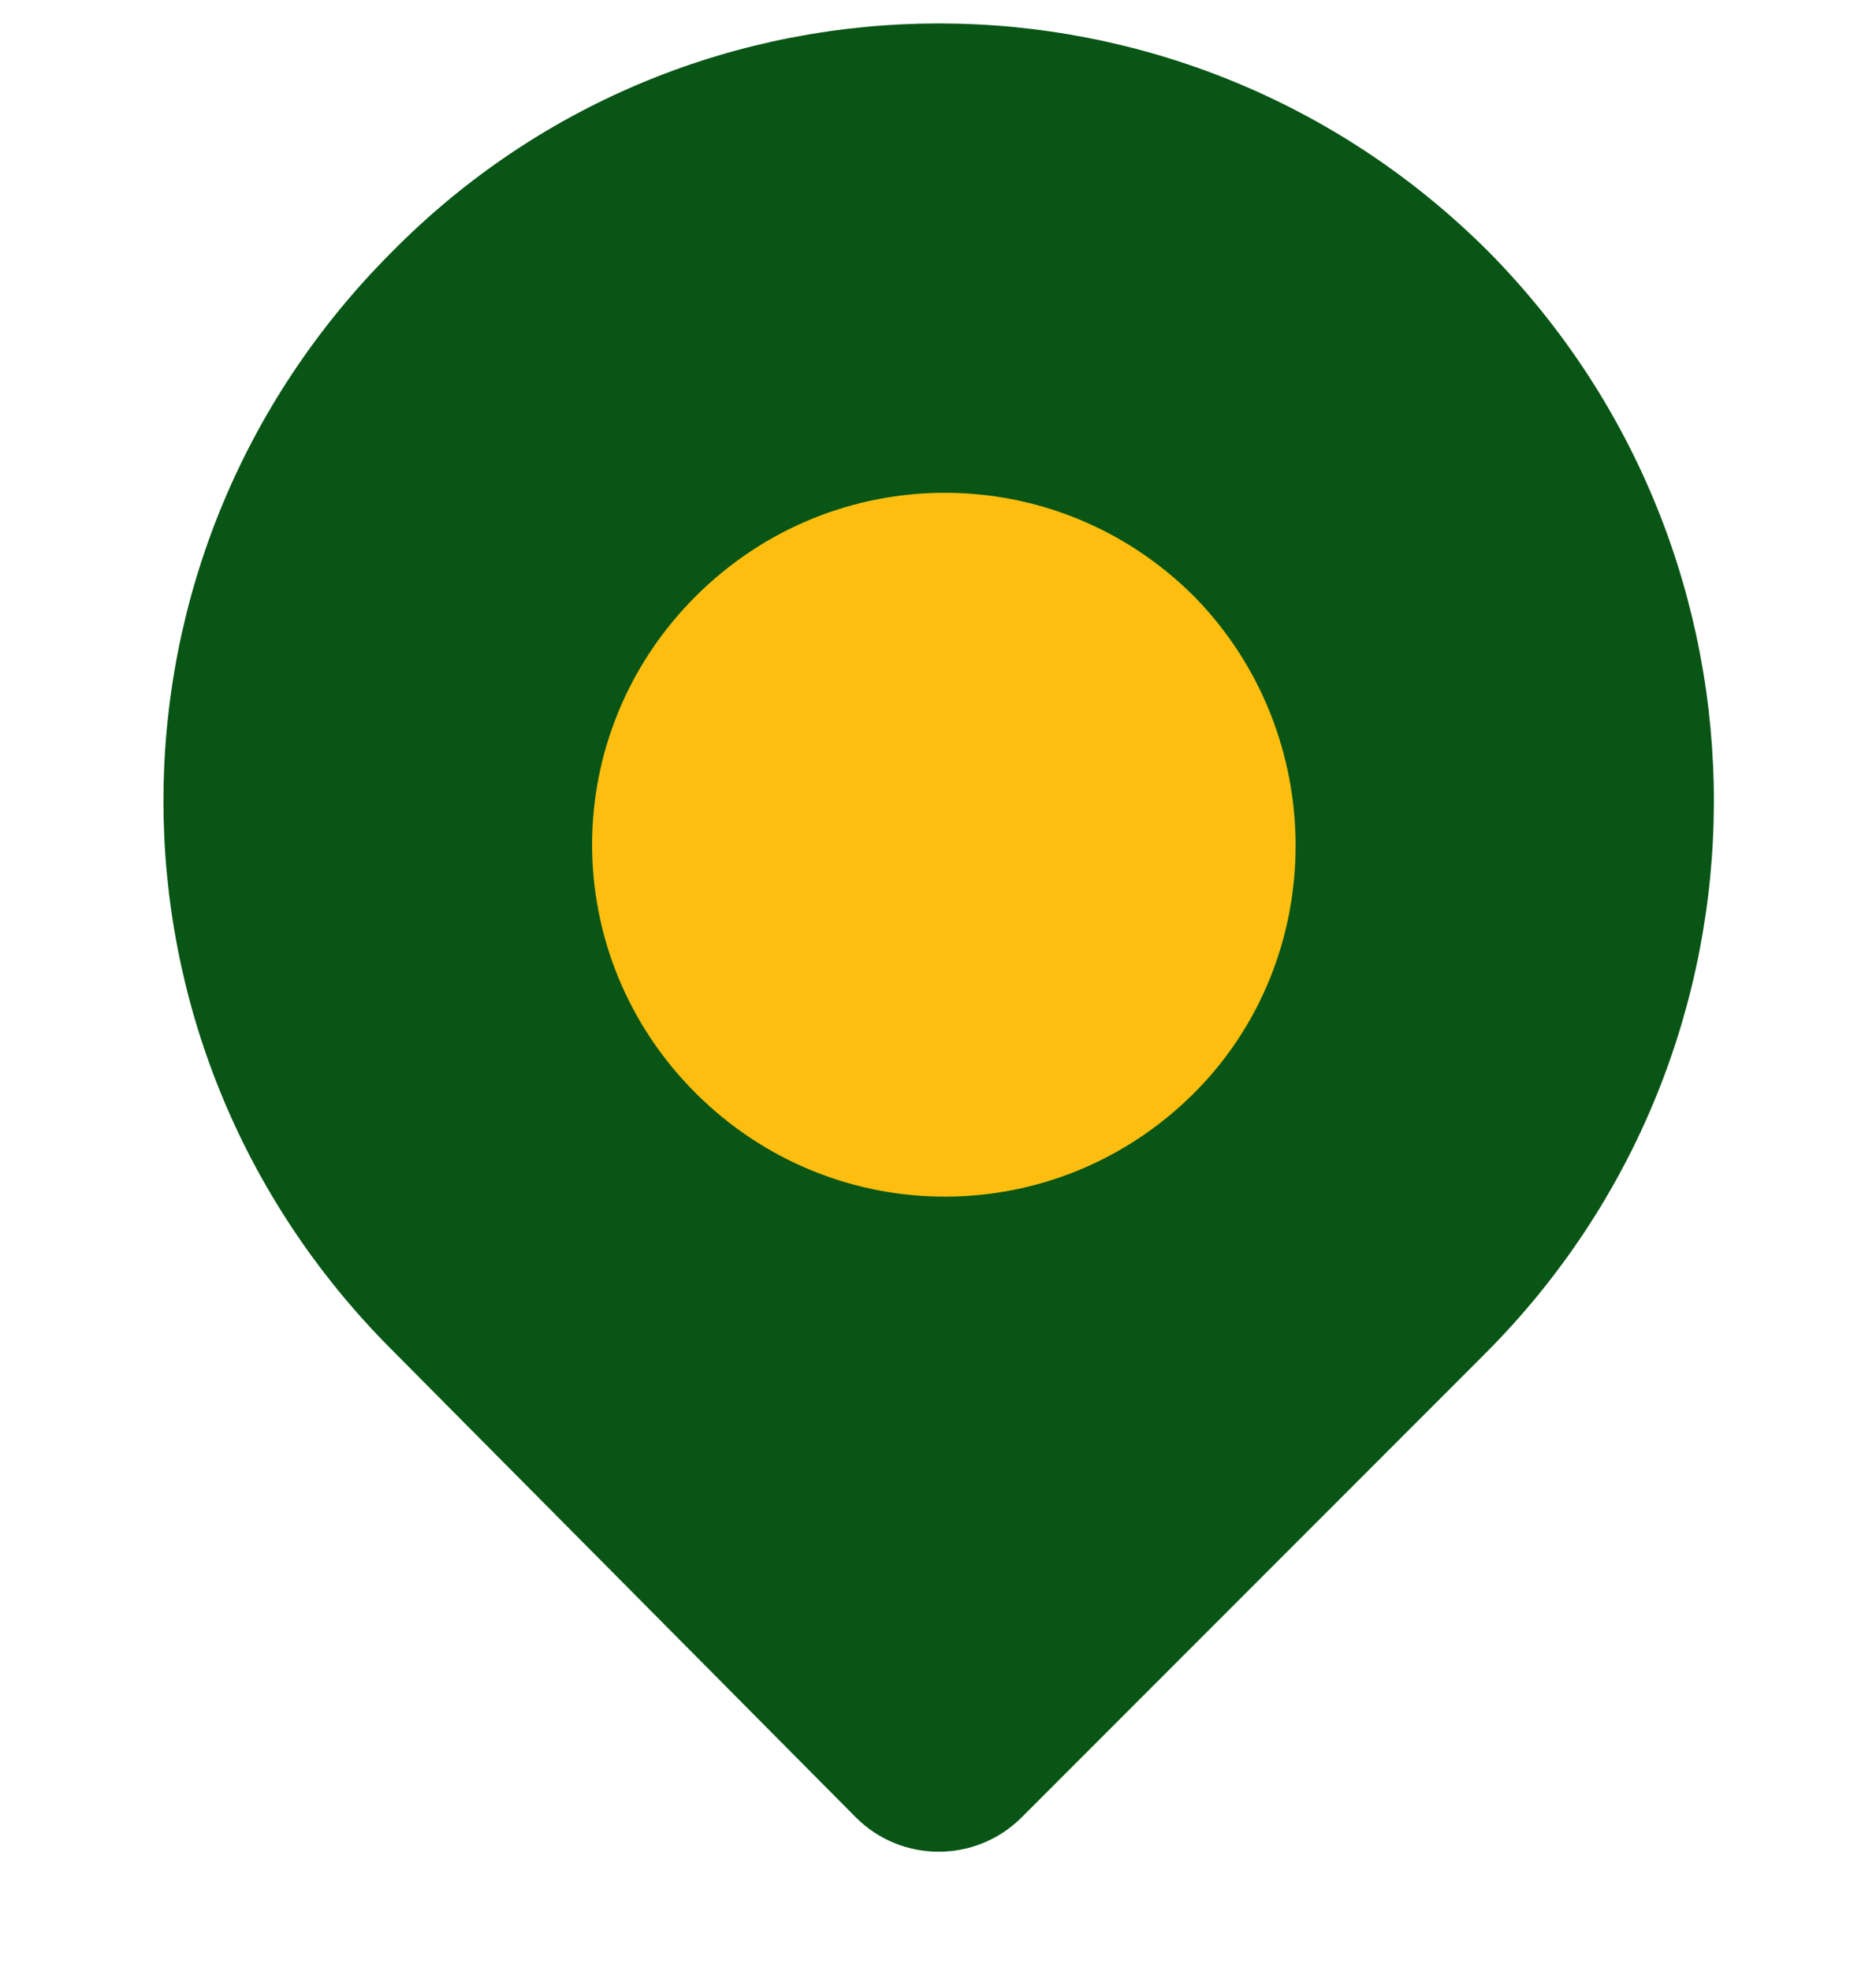
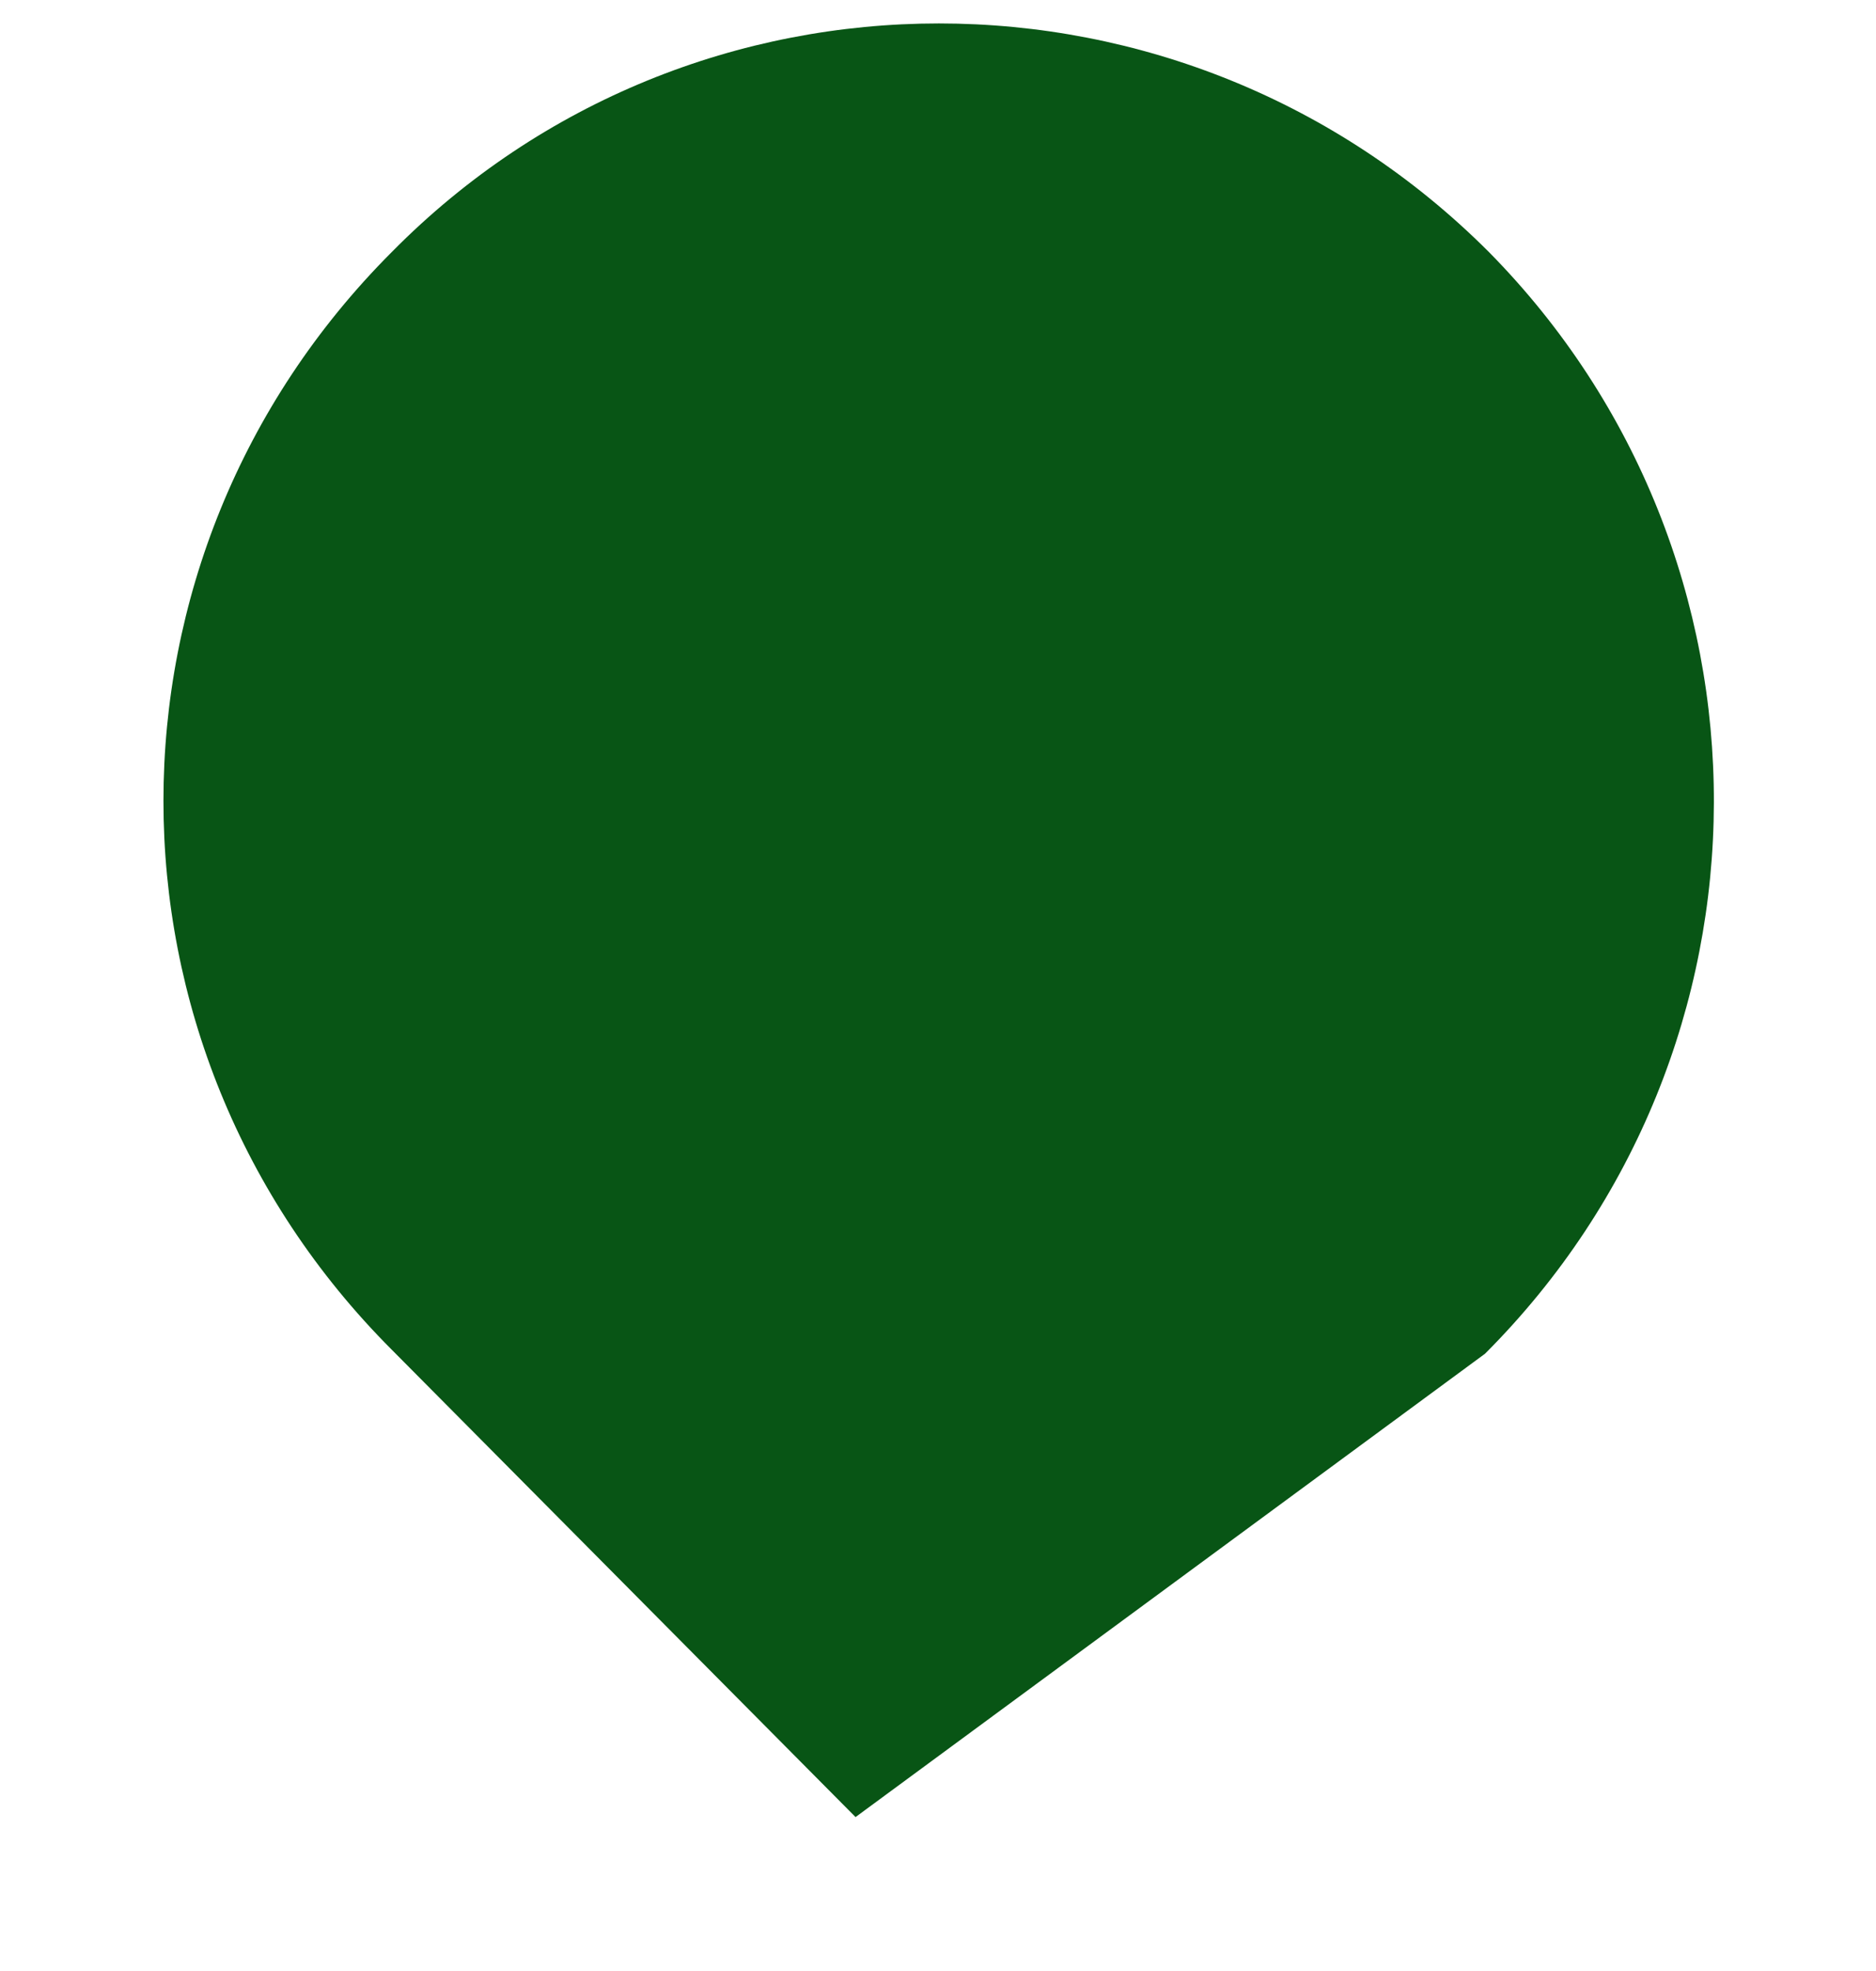
<svg xmlns="http://www.w3.org/2000/svg" width="20" height="21" viewBox="0 0 20 21" fill="none">
  <g clip-path="url(#clip0_960_13554)">
-     <path d="M15.873 2.685C12.627 -0.562 7.382 -0.562 4.177 2.685C0.931 5.932 0.931 11.134 4.177 14.381L9.121 19.36C9.608 19.851 10.402 19.852 10.892 19.363L15.832 14.423C19.078 11.176 19.078 5.932 15.873 2.685Z" fill="#085515" />
-     <path d="M12.728 11.648C11.255 13.117 8.891 13.117 7.418 11.648C5.944 10.178 5.944 7.822 7.418 6.352C8.891 4.883 11.255 4.883 12.728 6.352C14.174 7.822 14.174 10.206 12.728 11.648Z" fill="#FEBE10" />
+     <path d="M15.873 2.685C12.627 -0.562 7.382 -0.562 4.177 2.685C0.931 5.932 0.931 11.134 4.177 14.381L9.121 19.36L15.832 14.423C19.078 11.176 19.078 5.932 15.873 2.685Z" fill="#085515" />
  </g>
  <defs>
    <clipPath id="clip0_960_13554">
      <rect width="20" height="20" fill="white" transform="translate(0 0.25)" />
    </clipPath>
  </defs>
</svg>